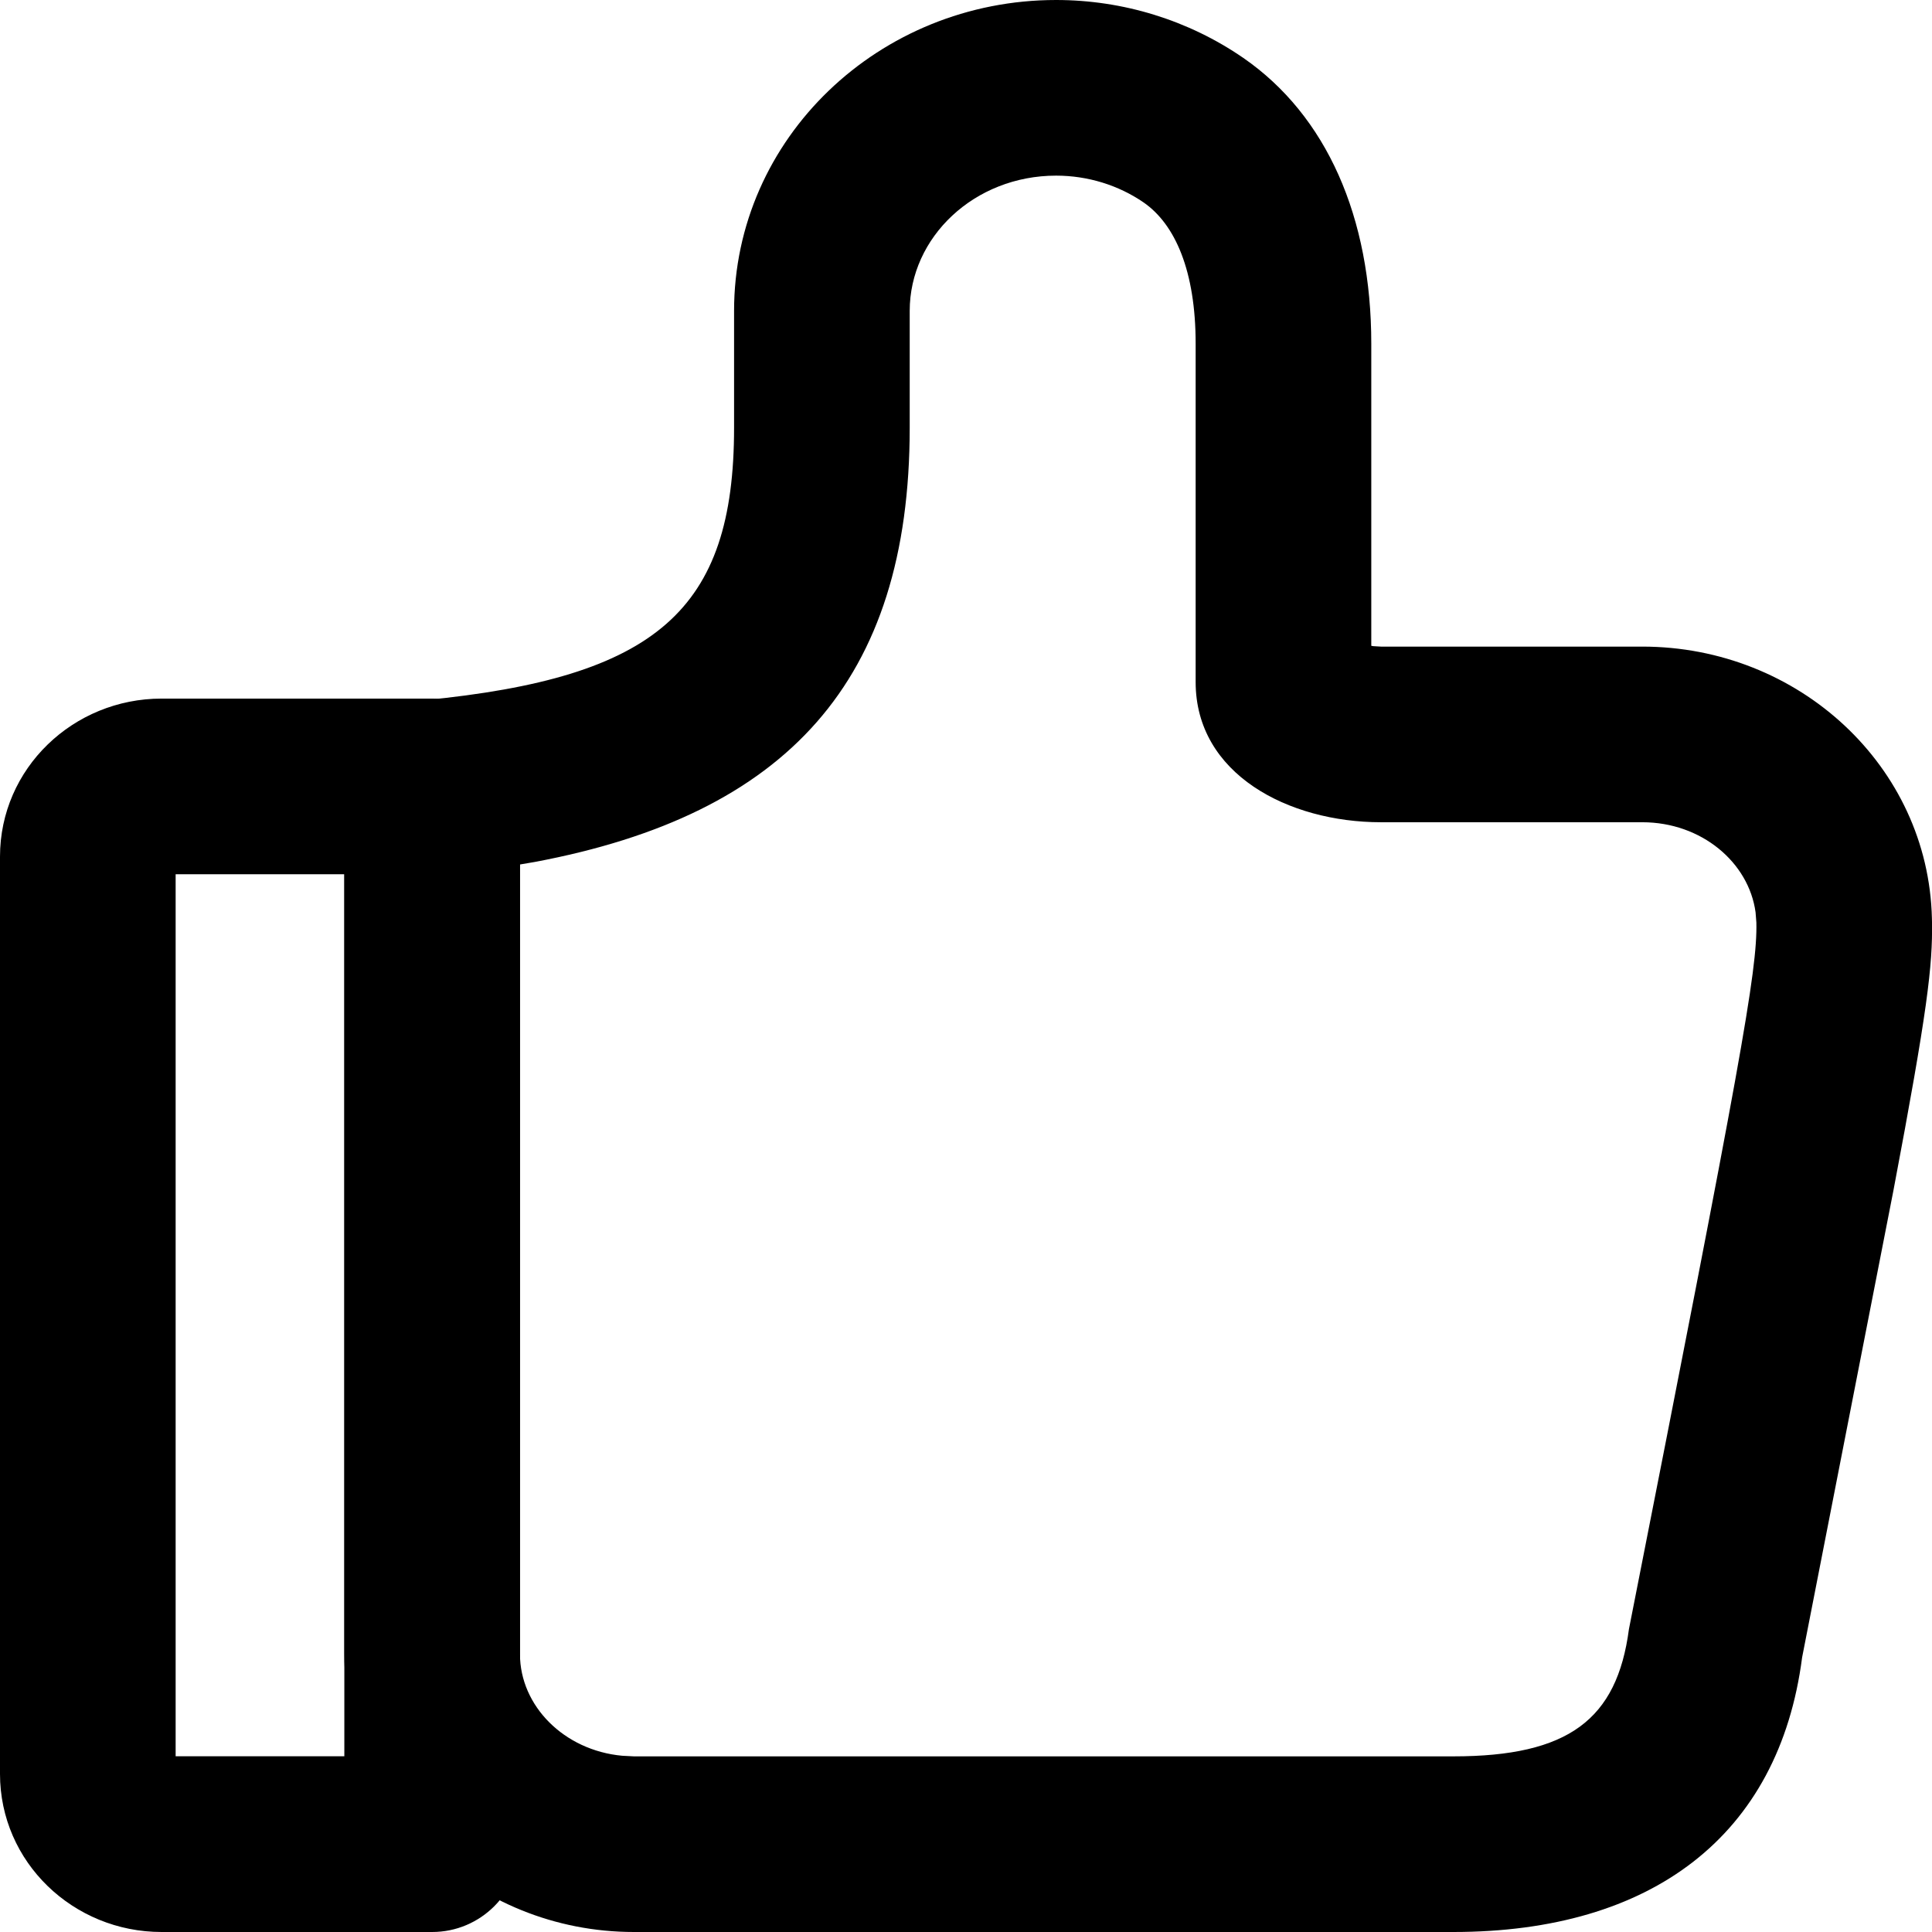
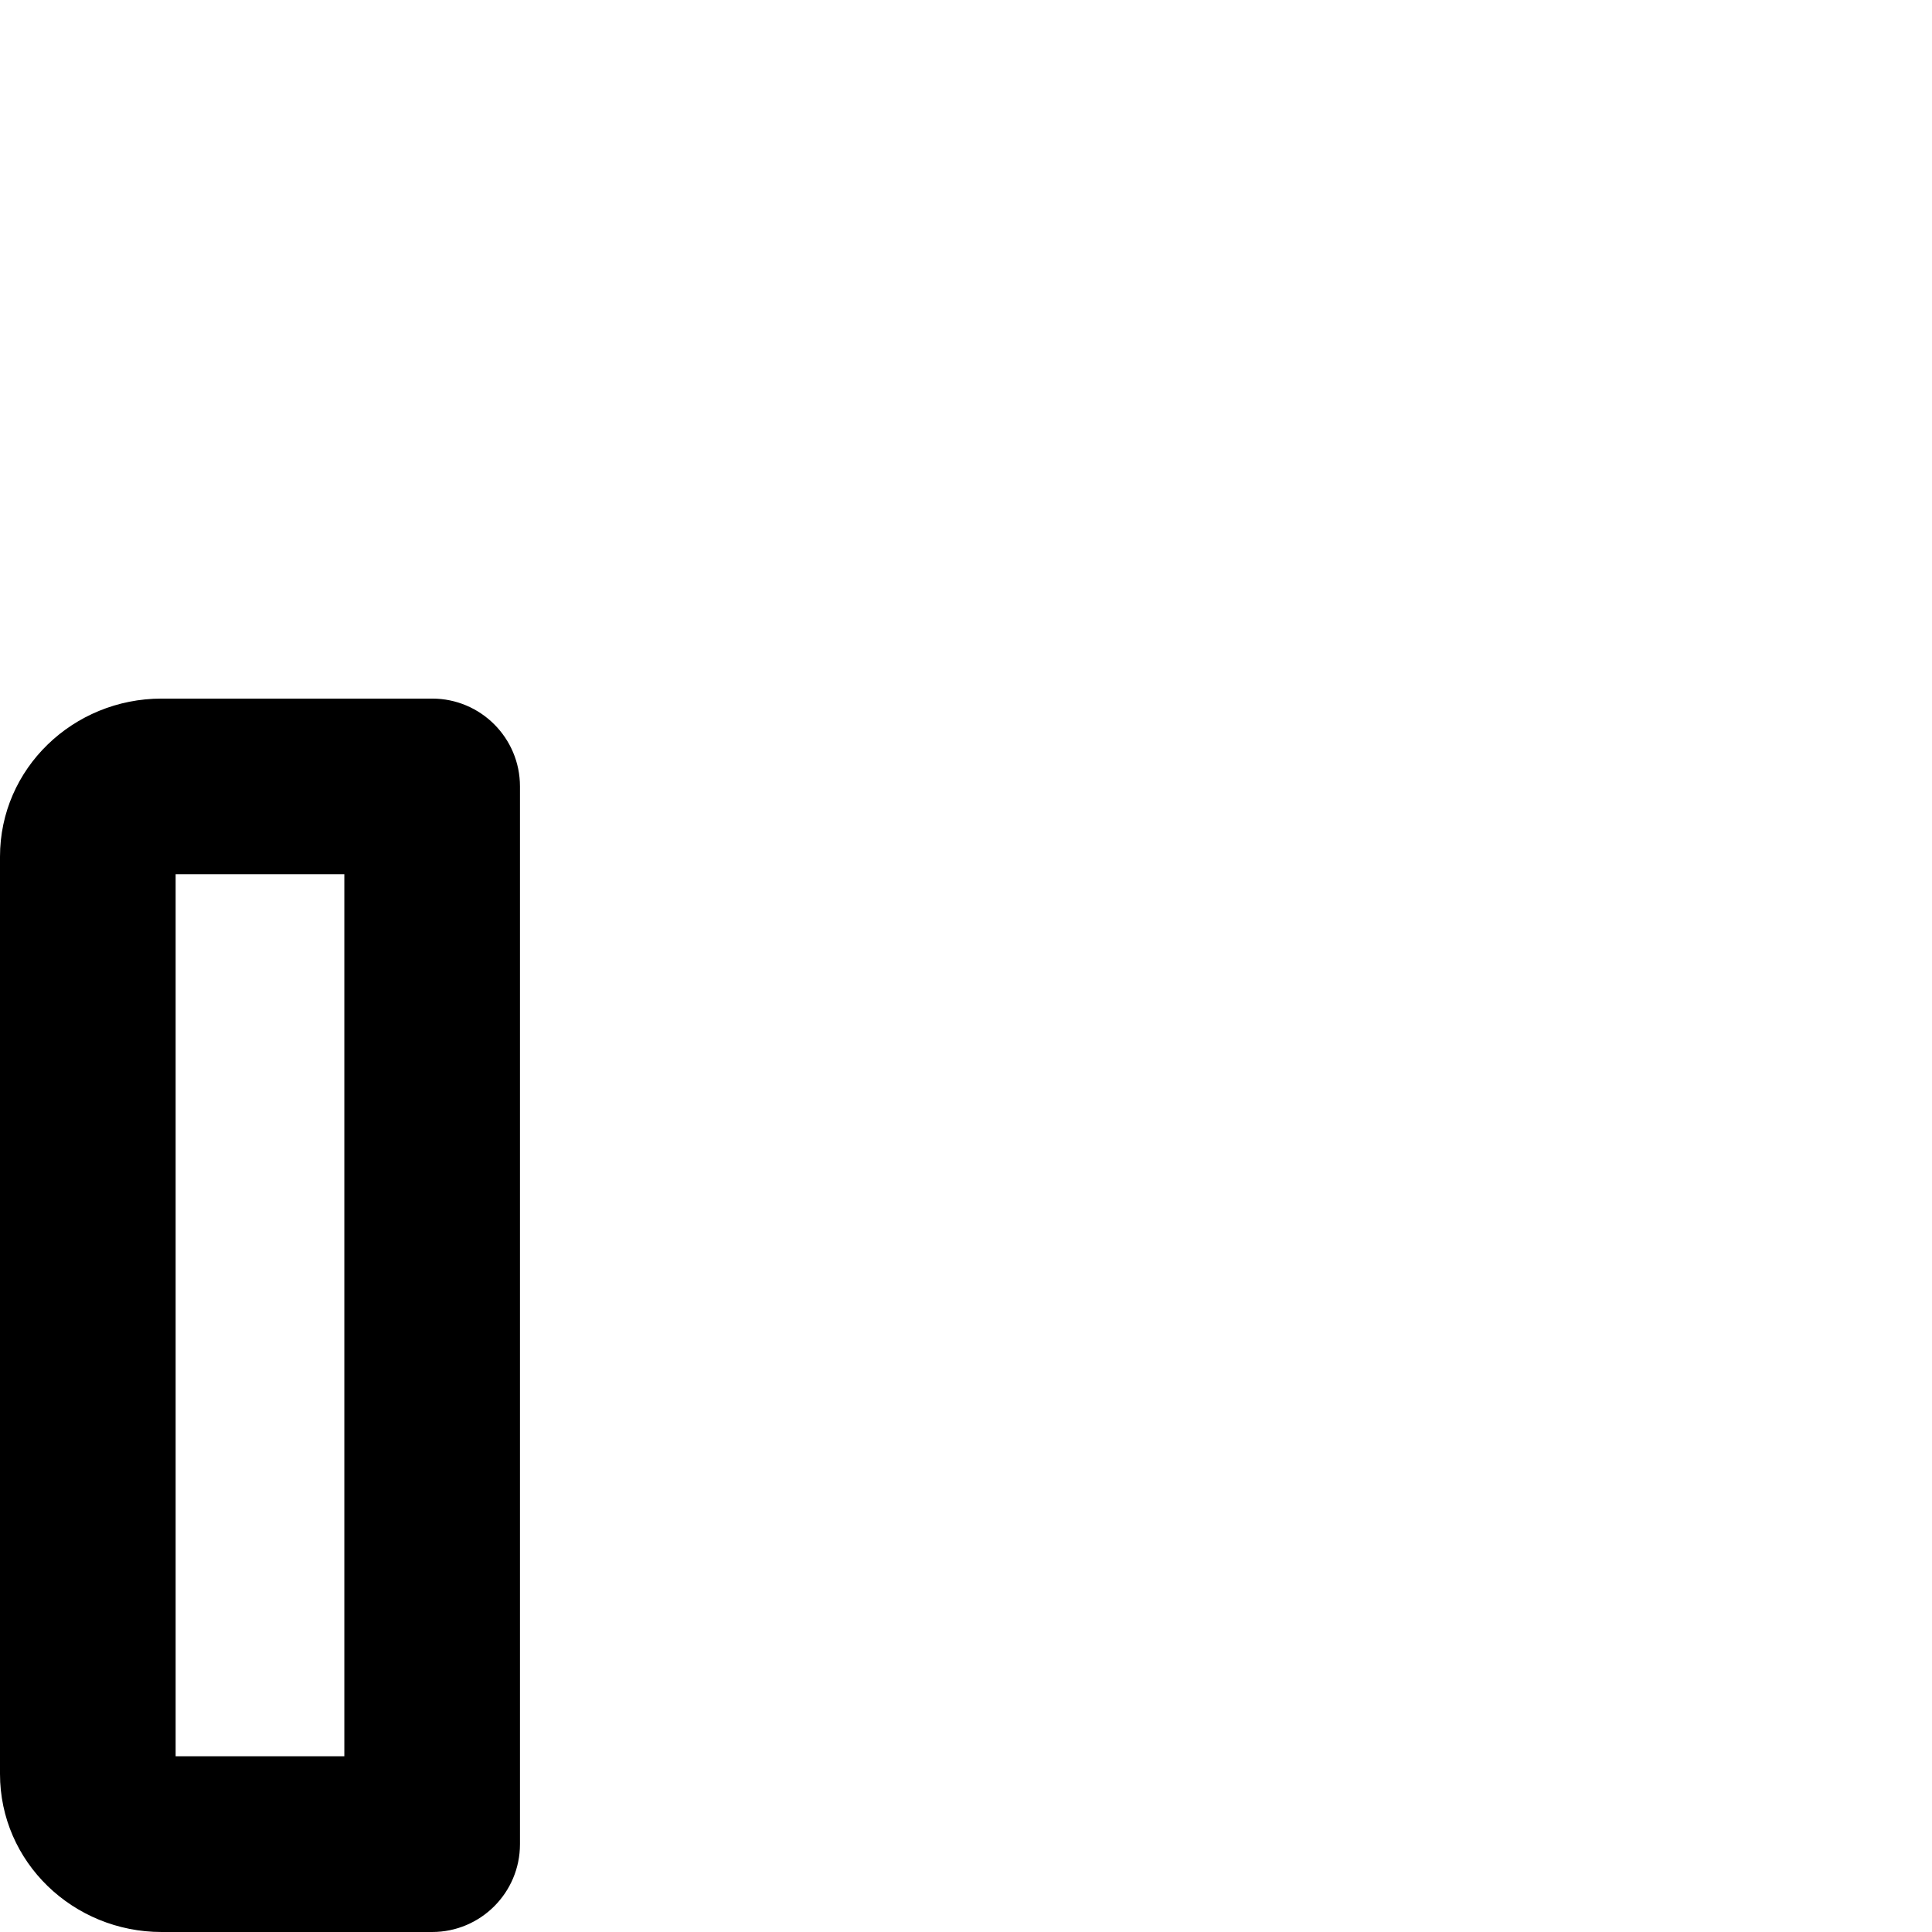
<svg xmlns="http://www.w3.org/2000/svg" width="22" height="22" viewBox="0 0 22 22" fill="none">
  <path fill-rule="evenodd" clip-rule="evenodd" d="M4.921 7.955H1.84C0.834 7.955 0 8.75 0 9.755V20.2C0 21.205 0.834 22 1.84 22H4.921C5.473 22 5.921 21.552 5.921 21V8.955C5.921 8.403 5.473 7.955 4.921 7.955ZM3.921 9.955V19.999H2V9.955H3.921Z" fill="black" />
-   <path fill-rule="evenodd" clip-rule="evenodd" d="M12.026 0C10.011 0 8.359 1.574 8.359 3.54L8.359 4.871C8.359 6.95 7.476 7.716 4.824 7.974C4.312 8.024 3.921 8.455 3.921 8.97V18.836C3.921 20.596 5.413 22 7.219 22H16.549C18.808 22 20.258 20.905 20.521 18.873L21.561 13.555C21.95 11.502 22.008 10.993 22 10.499L21.999 10.457C21.958 8.725 20.483 7.363 18.701 7.363H15.725L15.639 7.358L15.615 7.354L15.615 3.914C15.615 2.473 15.107 1.315 14.157 0.659C13.534 0.23 12.789 0 12.026 0ZM12.026 2C12.386 2 12.735 2.108 13.022 2.305C13.382 2.554 13.615 3.086 13.615 3.914V7.767C13.615 8.814 14.671 9.363 15.725 9.363H18.701C19.376 9.363 19.914 9.821 19.991 10.389L20 10.504C20.013 11.056 19.82 12.104 18.549 18.551C18.413 19.582 17.86 20 16.549 20H7.219L7.085 19.993C6.422 19.932 5.921 19.424 5.921 18.836L5.921 9.844L6.091 9.815C8.957 9.276 10.359 7.757 10.359 4.871L10.359 3.54C10.359 2.701 11.095 2 12.026 2Z" fill="black" />
</svg>